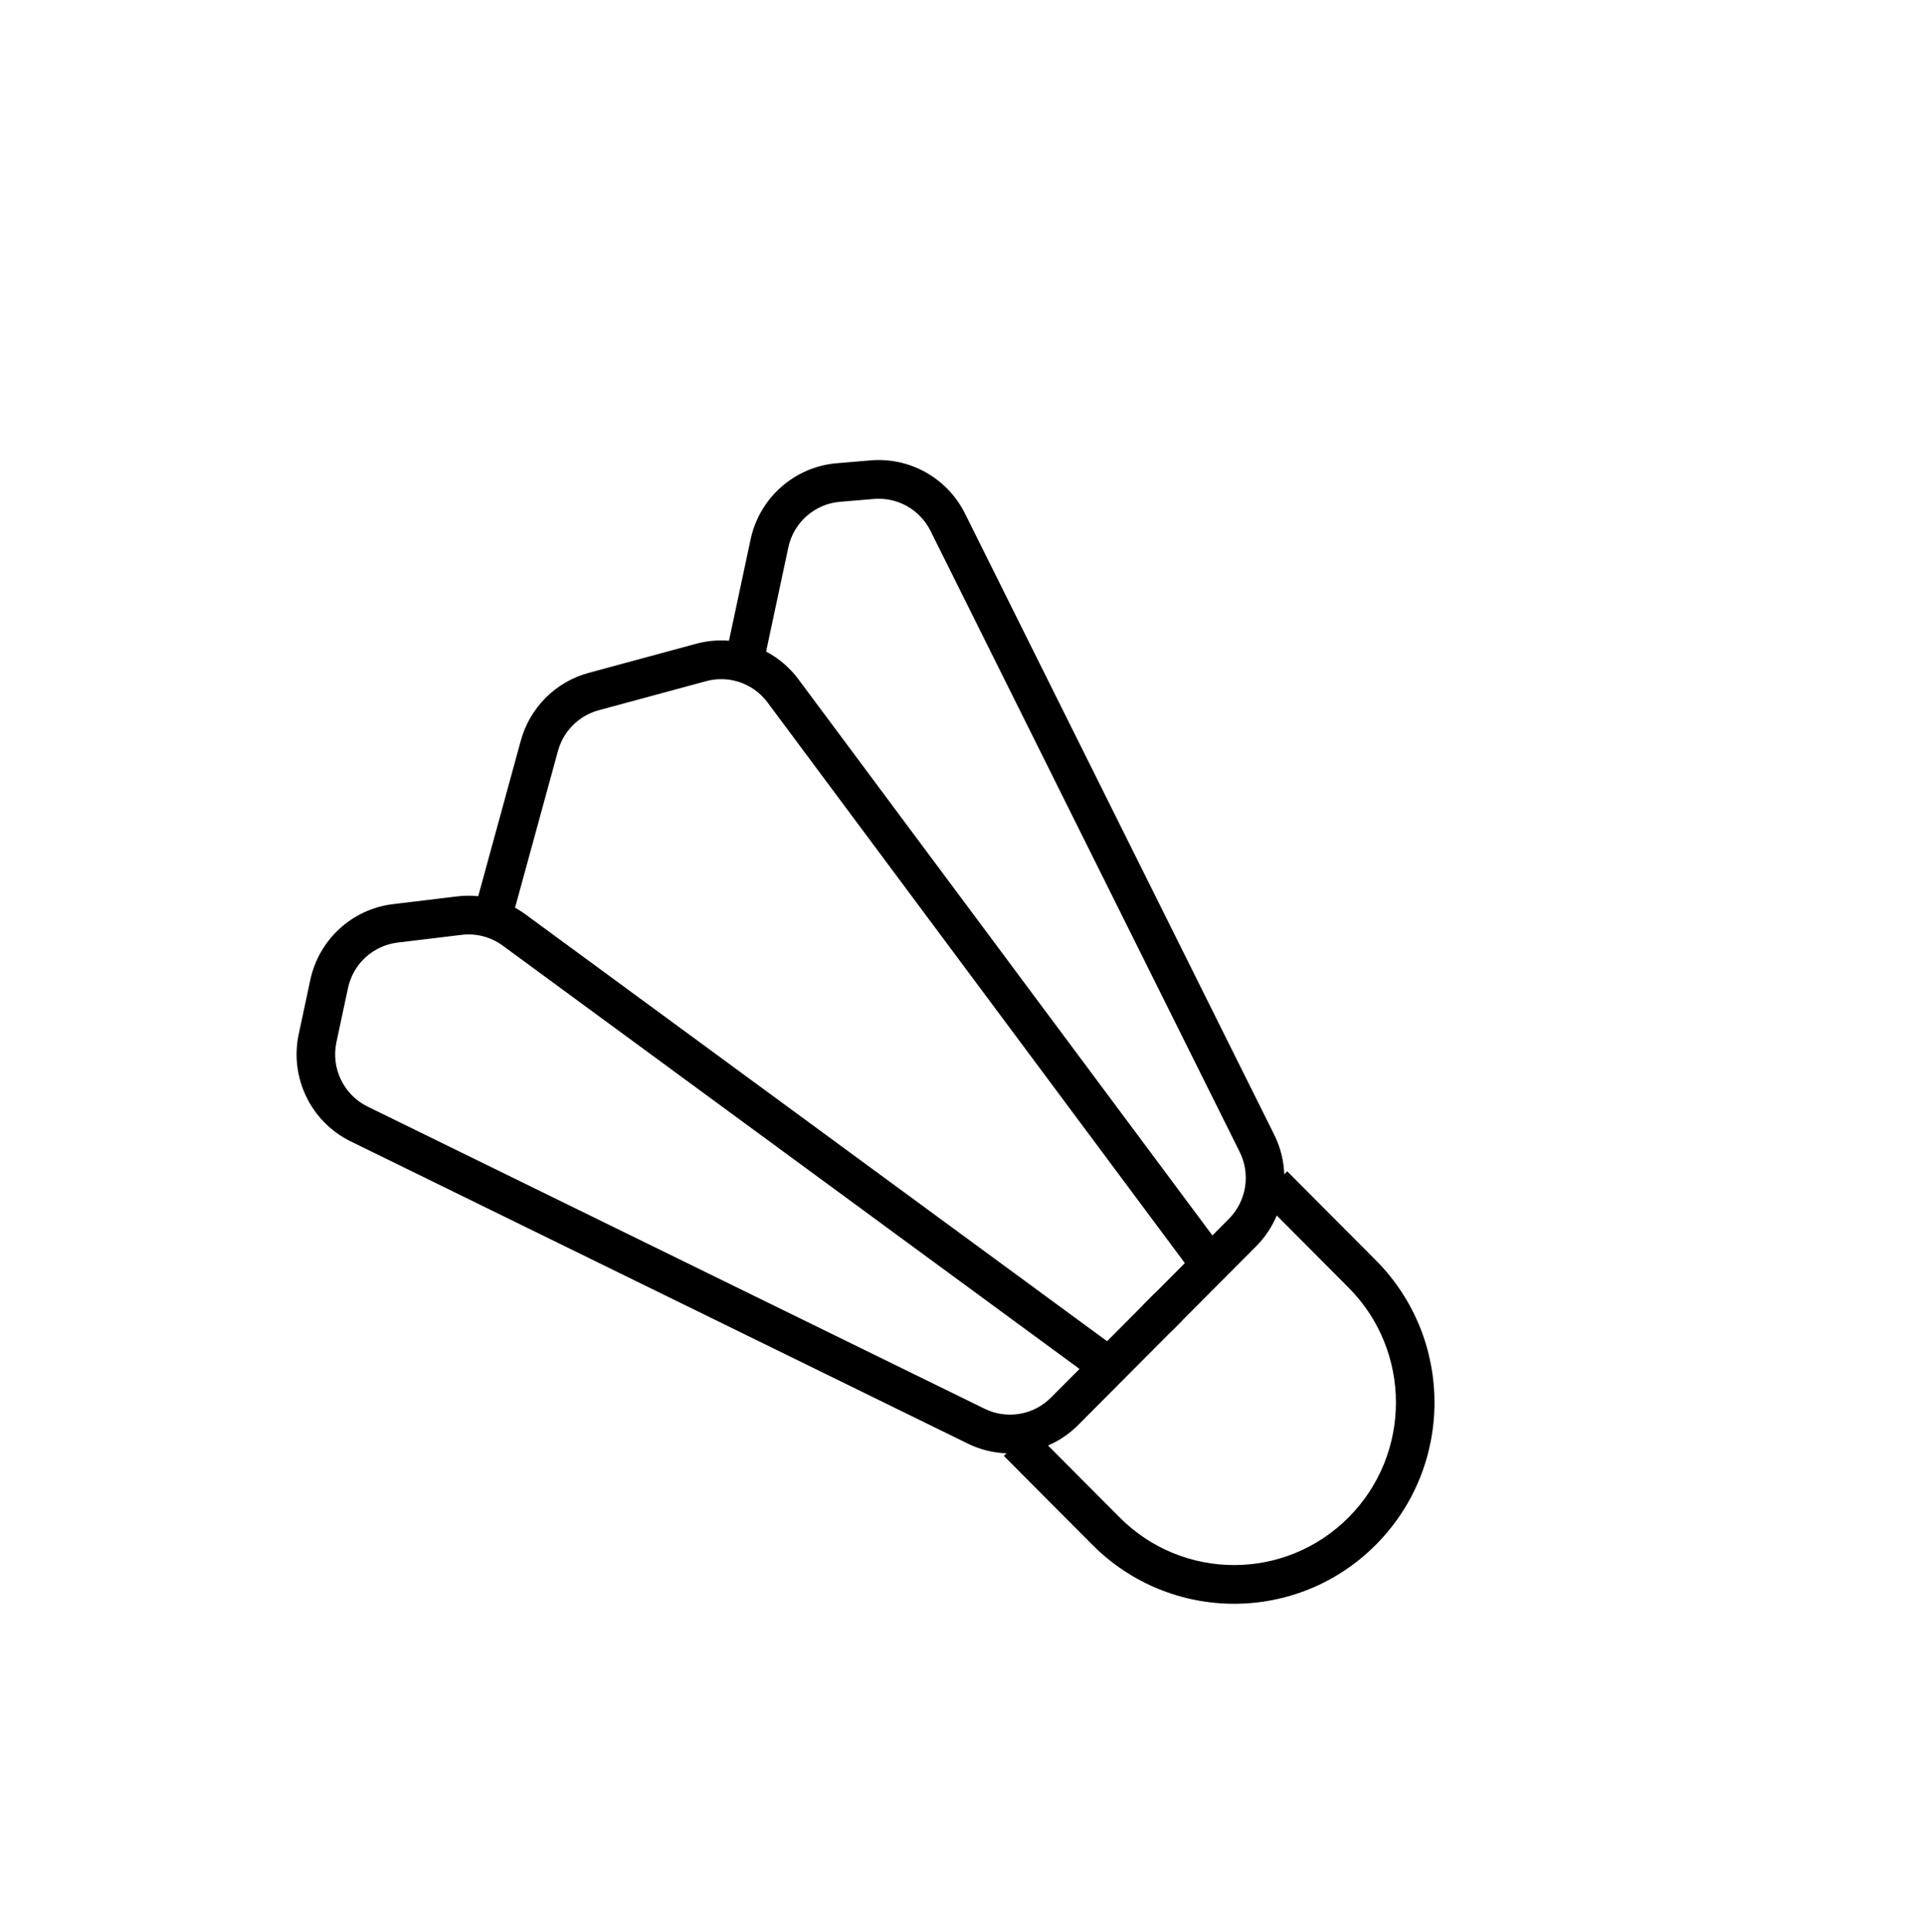
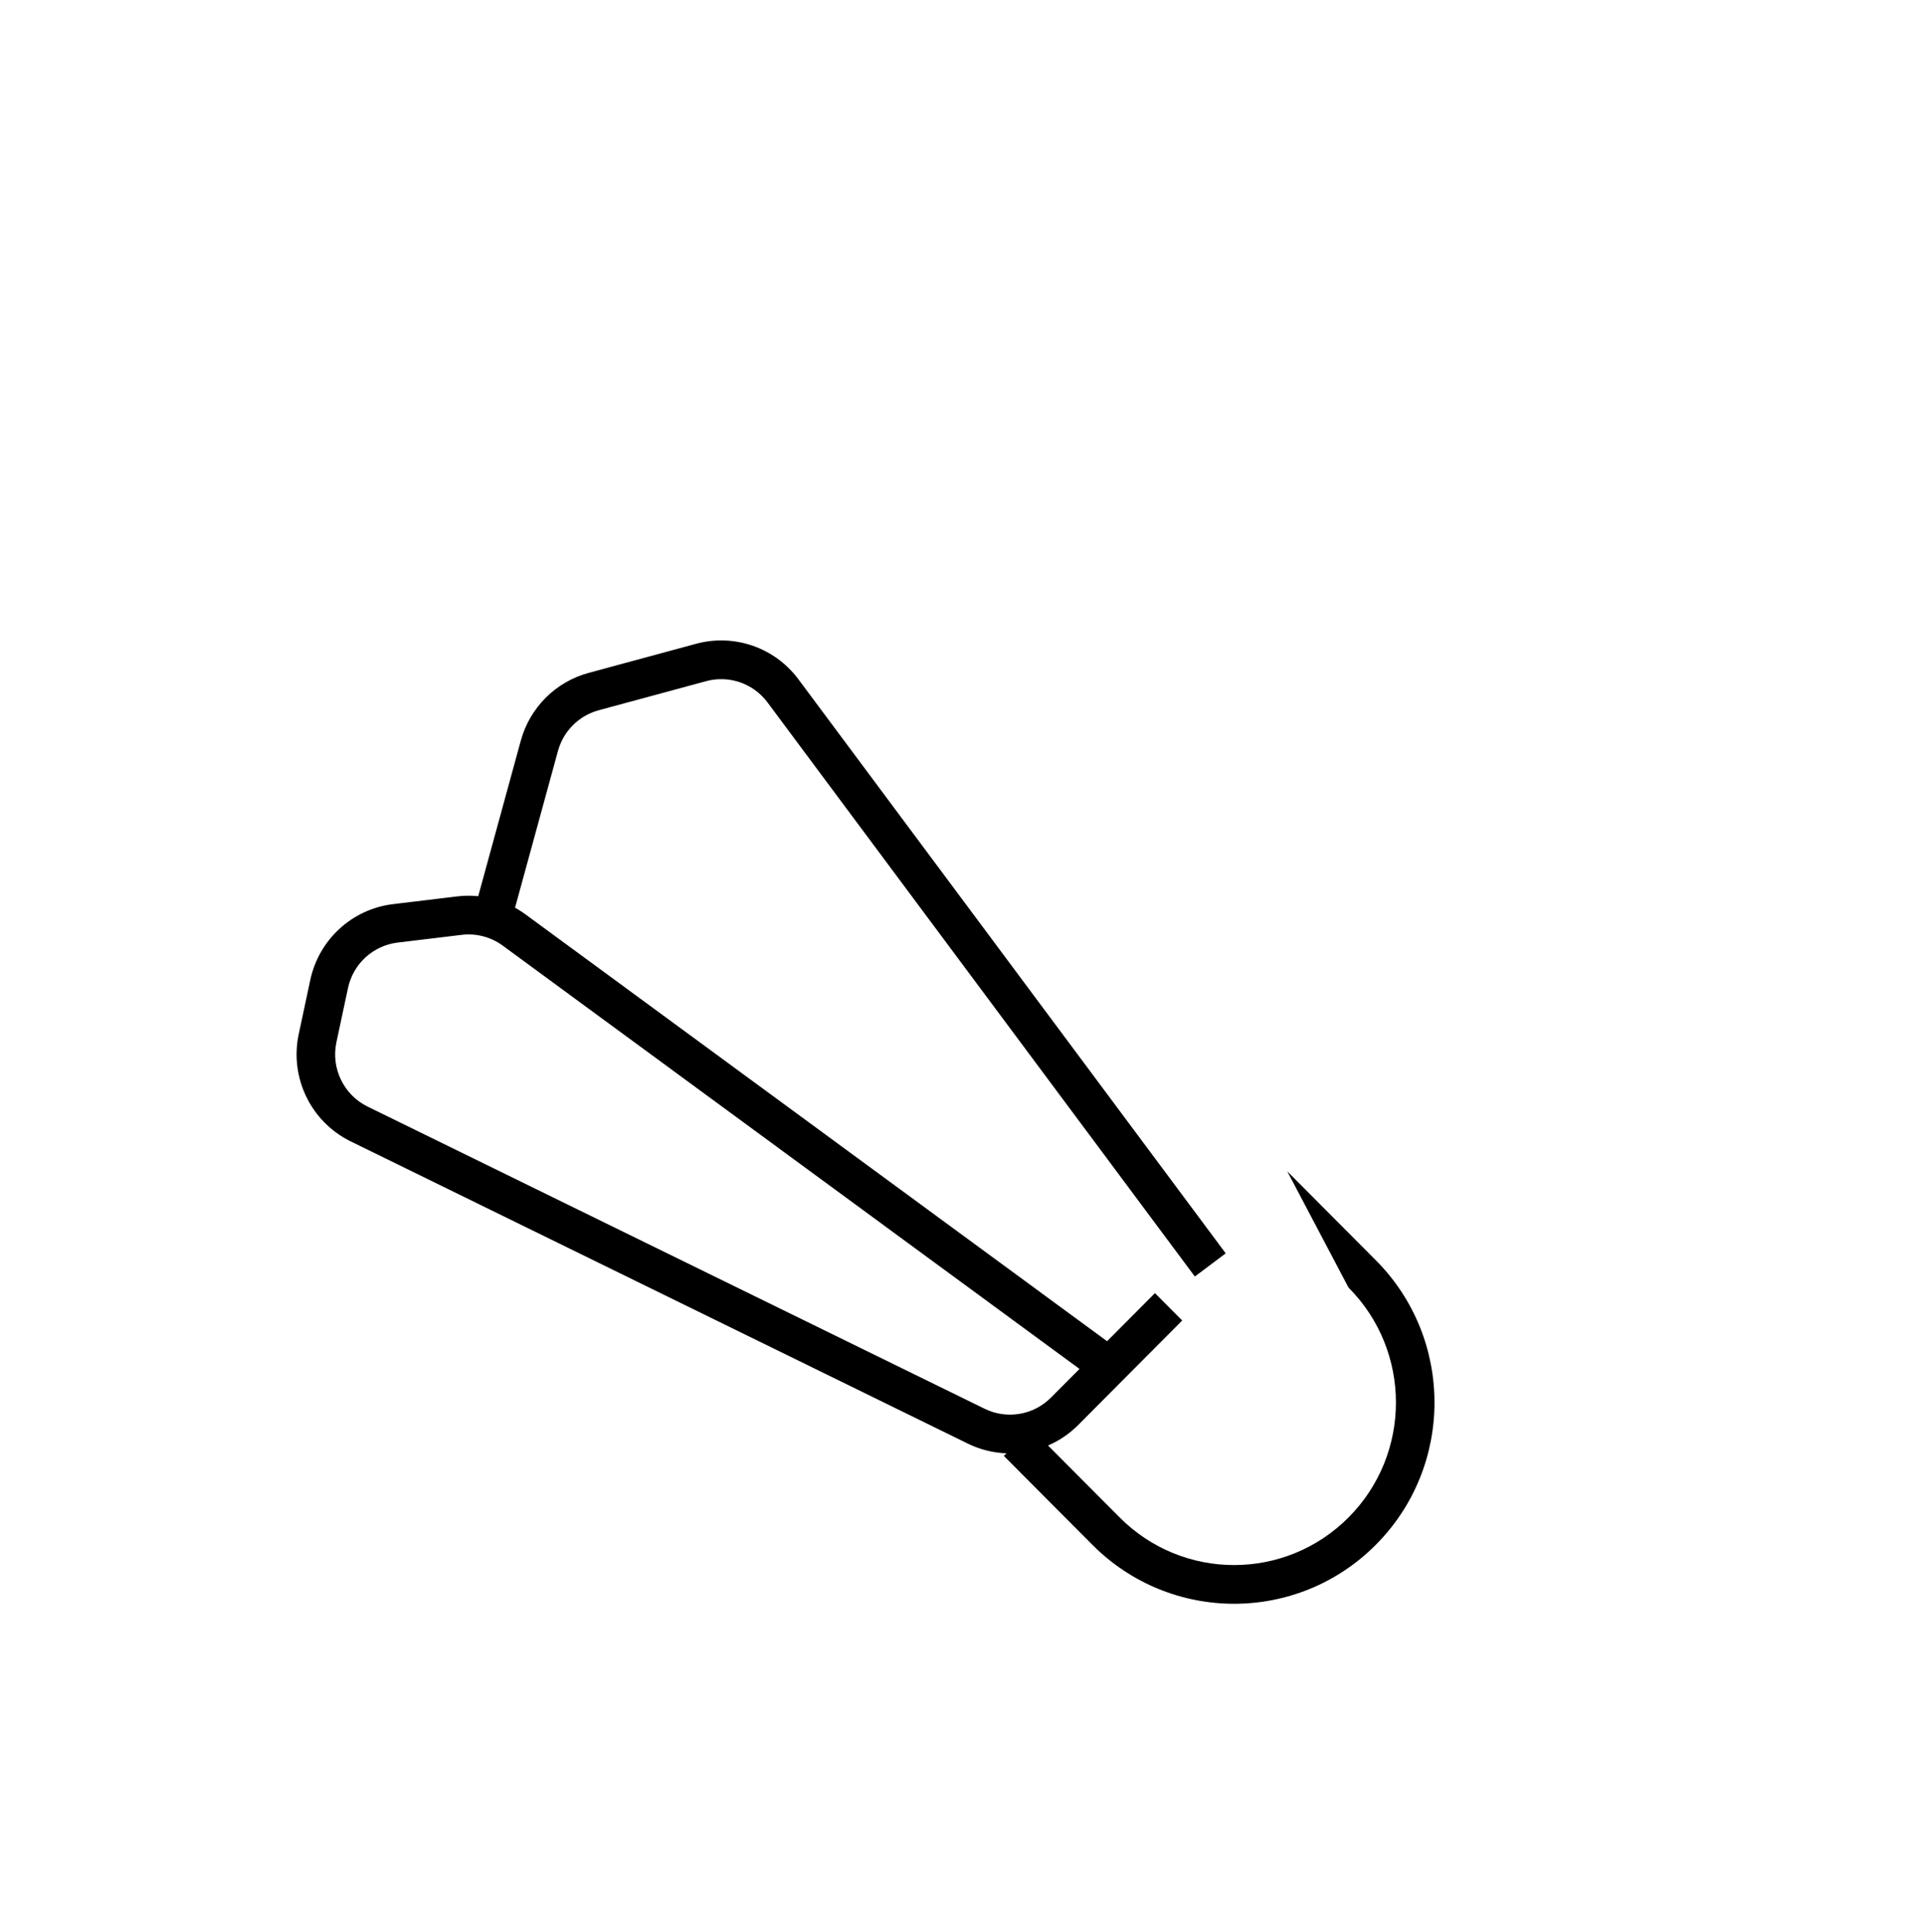
<svg xmlns="http://www.w3.org/2000/svg" width="510" height="512" viewBox="0 0 510 512" fill="none">
  <path fill-rule="evenodd" clip-rule="evenodd" d="M105.403 249.812C98.902 250.595 93.614 255.439 92.242 261.869L89.178 276.224C87.702 283.144 91.114 290.183 97.448 293.284L261.008 373.37C266.887 376.249 273.939 375.064 278.564 370.419L286.143 362.809L133.26 250.62C130.127 248.321 126.243 247.301 122.39 247.765L105.403 249.812ZM293.455 355.466L139.289 242.335C134.068 238.503 127.594 236.803 121.173 237.577L104.186 239.624C93.35 240.929 84.537 249.003 82.25 259.719L79.187 274.074C76.726 285.607 82.412 297.339 92.97 302.508L256.529 382.593C266.329 387.392 278.081 385.416 285.79 377.675L313.375 349.974L306.149 342.718L293.455 355.466Z" fill="black" />
  <path fill-rule="evenodd" clip-rule="evenodd" d="M138.049 196.304C140.449 187.539 147.289 180.704 156.03 178.337L184.522 170.62C194.626 167.884 205.37 171.612 211.635 180.028L324.903 332.176L316.719 338.32L203.451 186.172C199.692 181.122 193.245 178.886 187.183 180.527L158.691 188.244C153.446 189.664 149.342 193.765 147.902 199.024L136.277 241.482L126.424 238.761L138.049 196.304Z" fill="black" />
-   <path fill-rule="evenodd" clip-rule="evenodd" d="M198.965 142.953C201.324 131.902 210.607 123.702 221.823 122.764L230.817 122.011C241.227 121.14 251.116 126.721 255.788 136.103L337.743 300.698C342.66 310.574 340.733 322.502 332.957 330.31L310.218 353.145L302.992 345.889L325.731 323.054C330.397 318.369 331.553 311.213 328.603 305.287L246.648 140.692C243.845 135.063 237.912 131.714 231.666 132.237L222.672 132.99C215.942 133.553 210.372 138.472 208.957 145.103L202.661 174.608L192.669 172.458L198.965 142.953Z" fill="black" />
-   <path fill-rule="evenodd" clip-rule="evenodd" d="M289.569 409.428L266.095 385.856L273.321 378.6L296.795 402.172C313.547 418.994 340.707 418.994 357.459 402.172C374.211 385.35 374.211 358.076 357.459 341.254L333.985 317.682L341.211 310.426L364.685 333.998C385.427 354.827 385.427 388.599 364.685 409.428C343.942 430.257 310.312 430.257 289.569 409.428Z" fill="black" />
+   <path fill-rule="evenodd" clip-rule="evenodd" d="M289.569 409.428L266.095 385.856L273.321 378.6L296.795 402.172C313.547 418.994 340.707 418.994 357.459 402.172C374.211 385.35 374.211 358.076 357.459 341.254L341.211 310.426L364.685 333.998C385.427 354.827 385.427 388.599 364.685 409.428C343.942 430.257 310.312 430.257 289.569 409.428Z" fill="black" />
</svg>